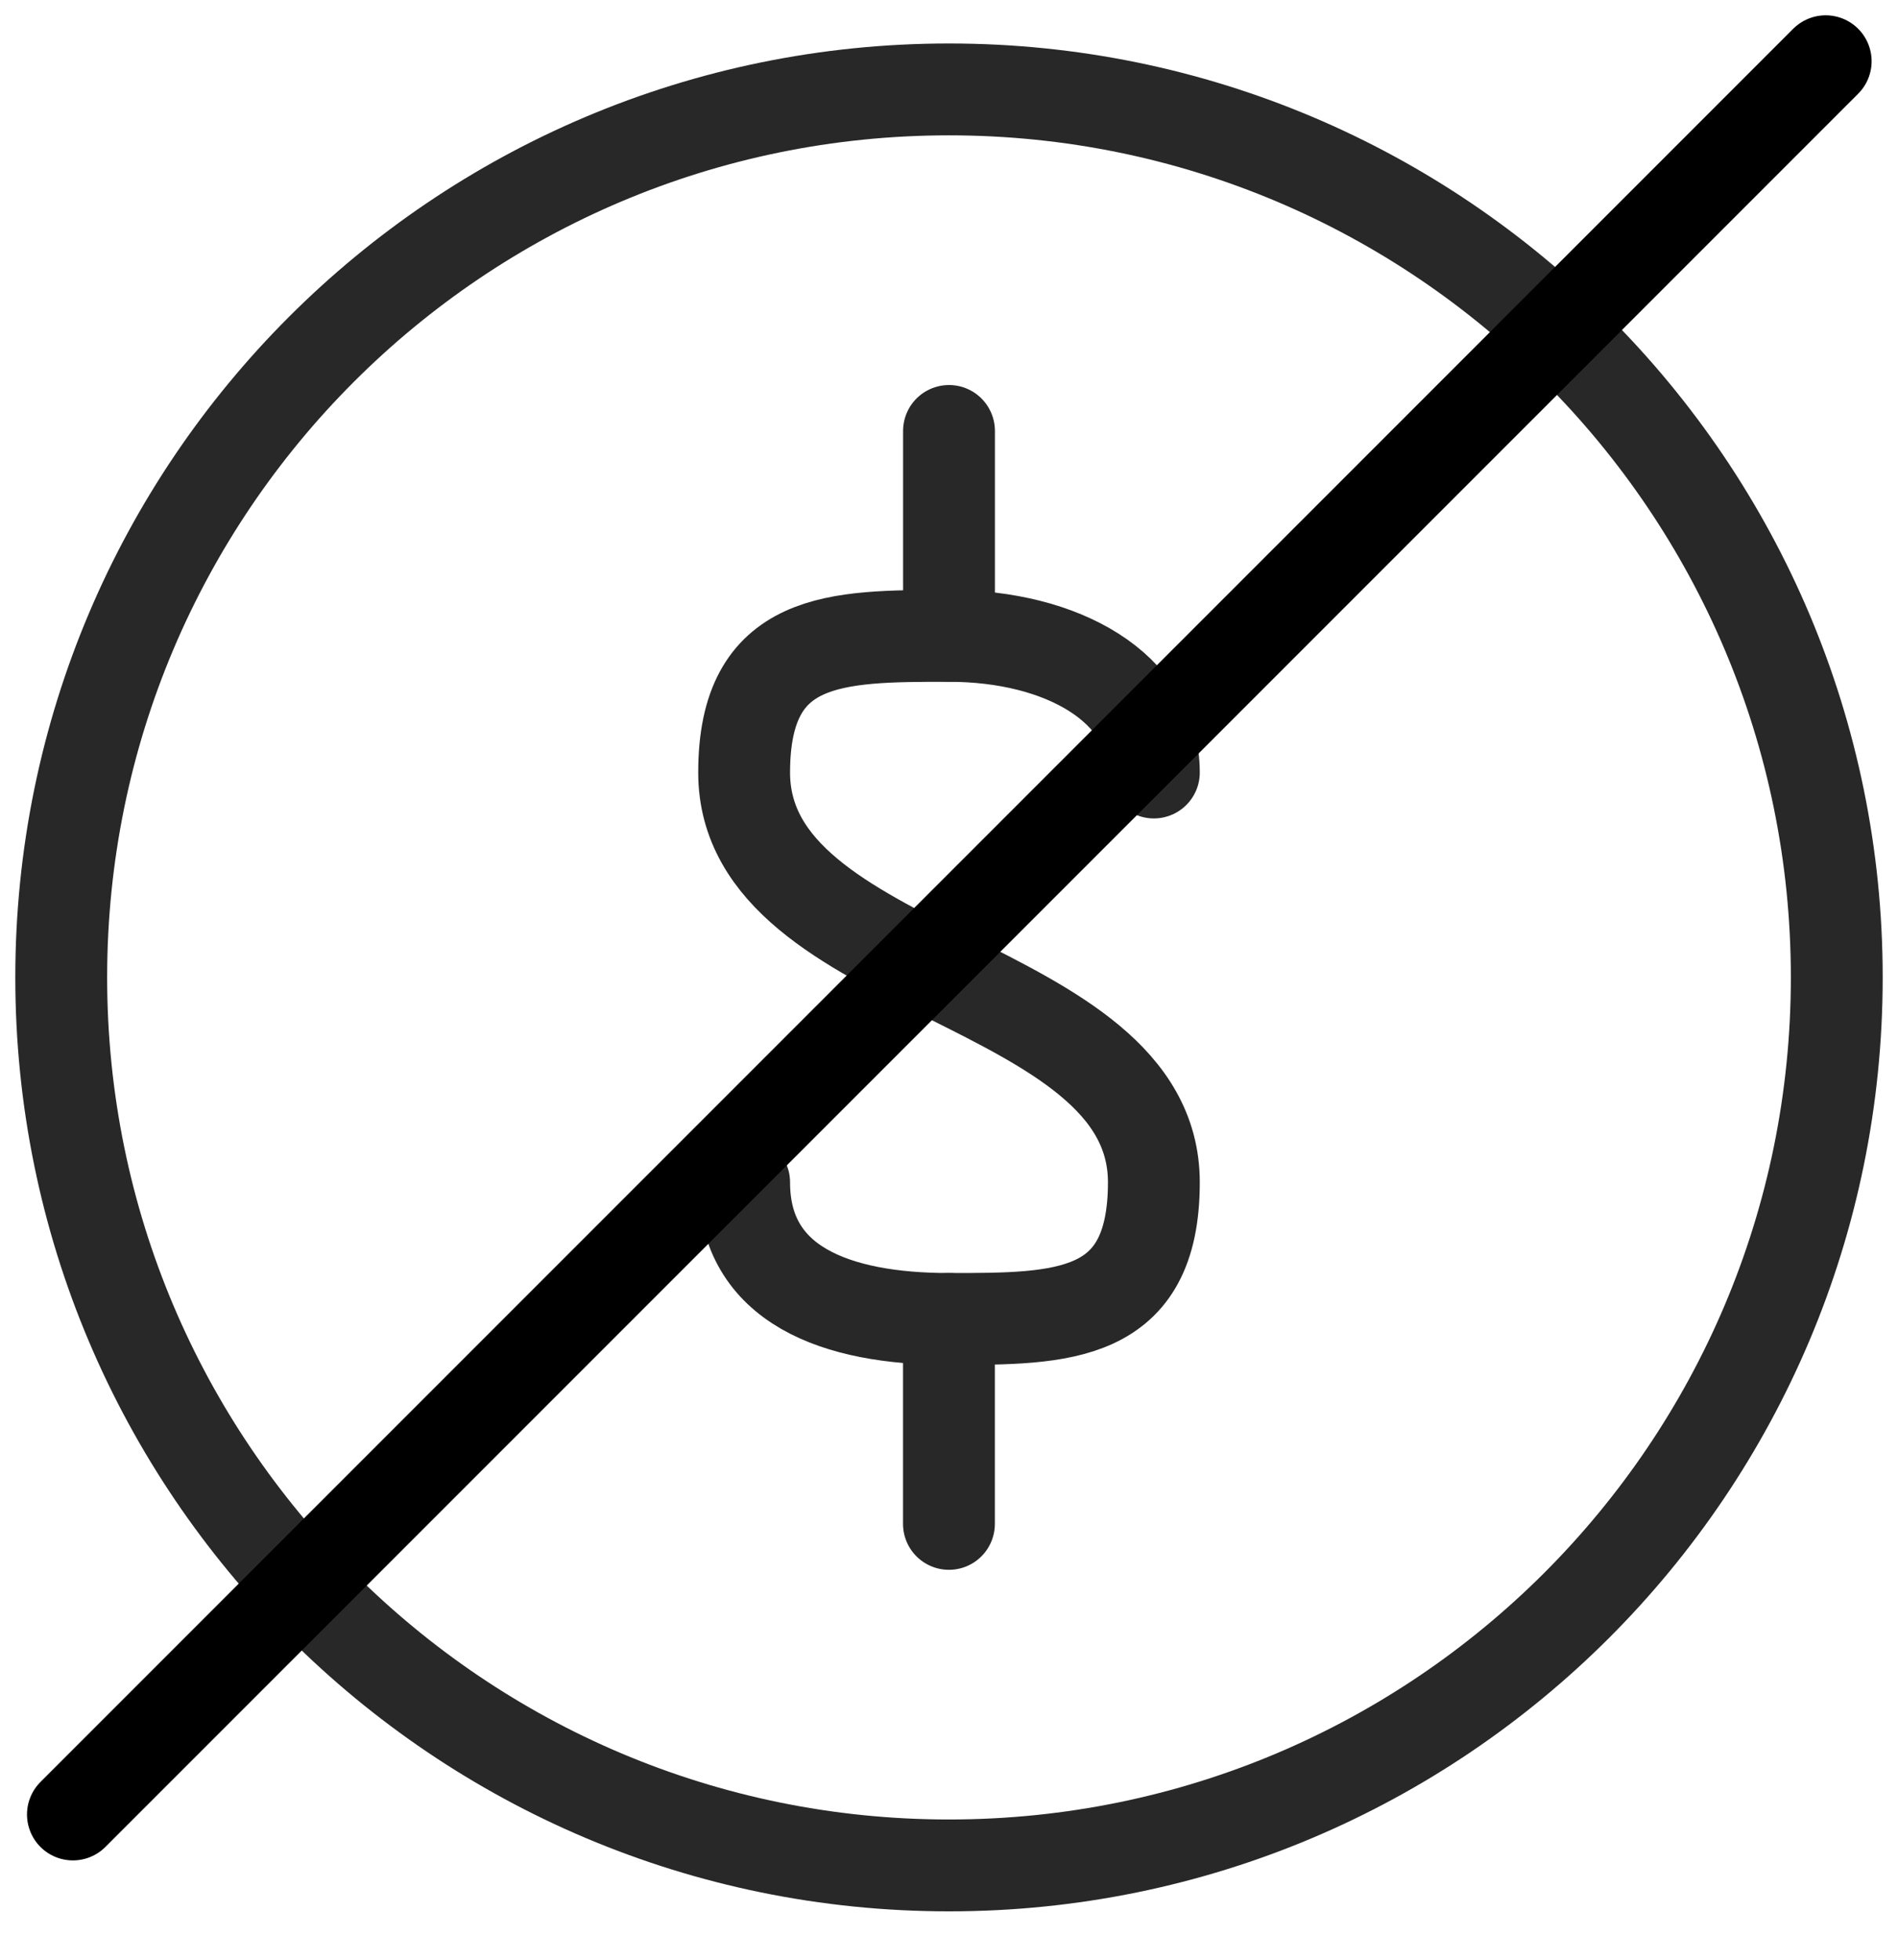
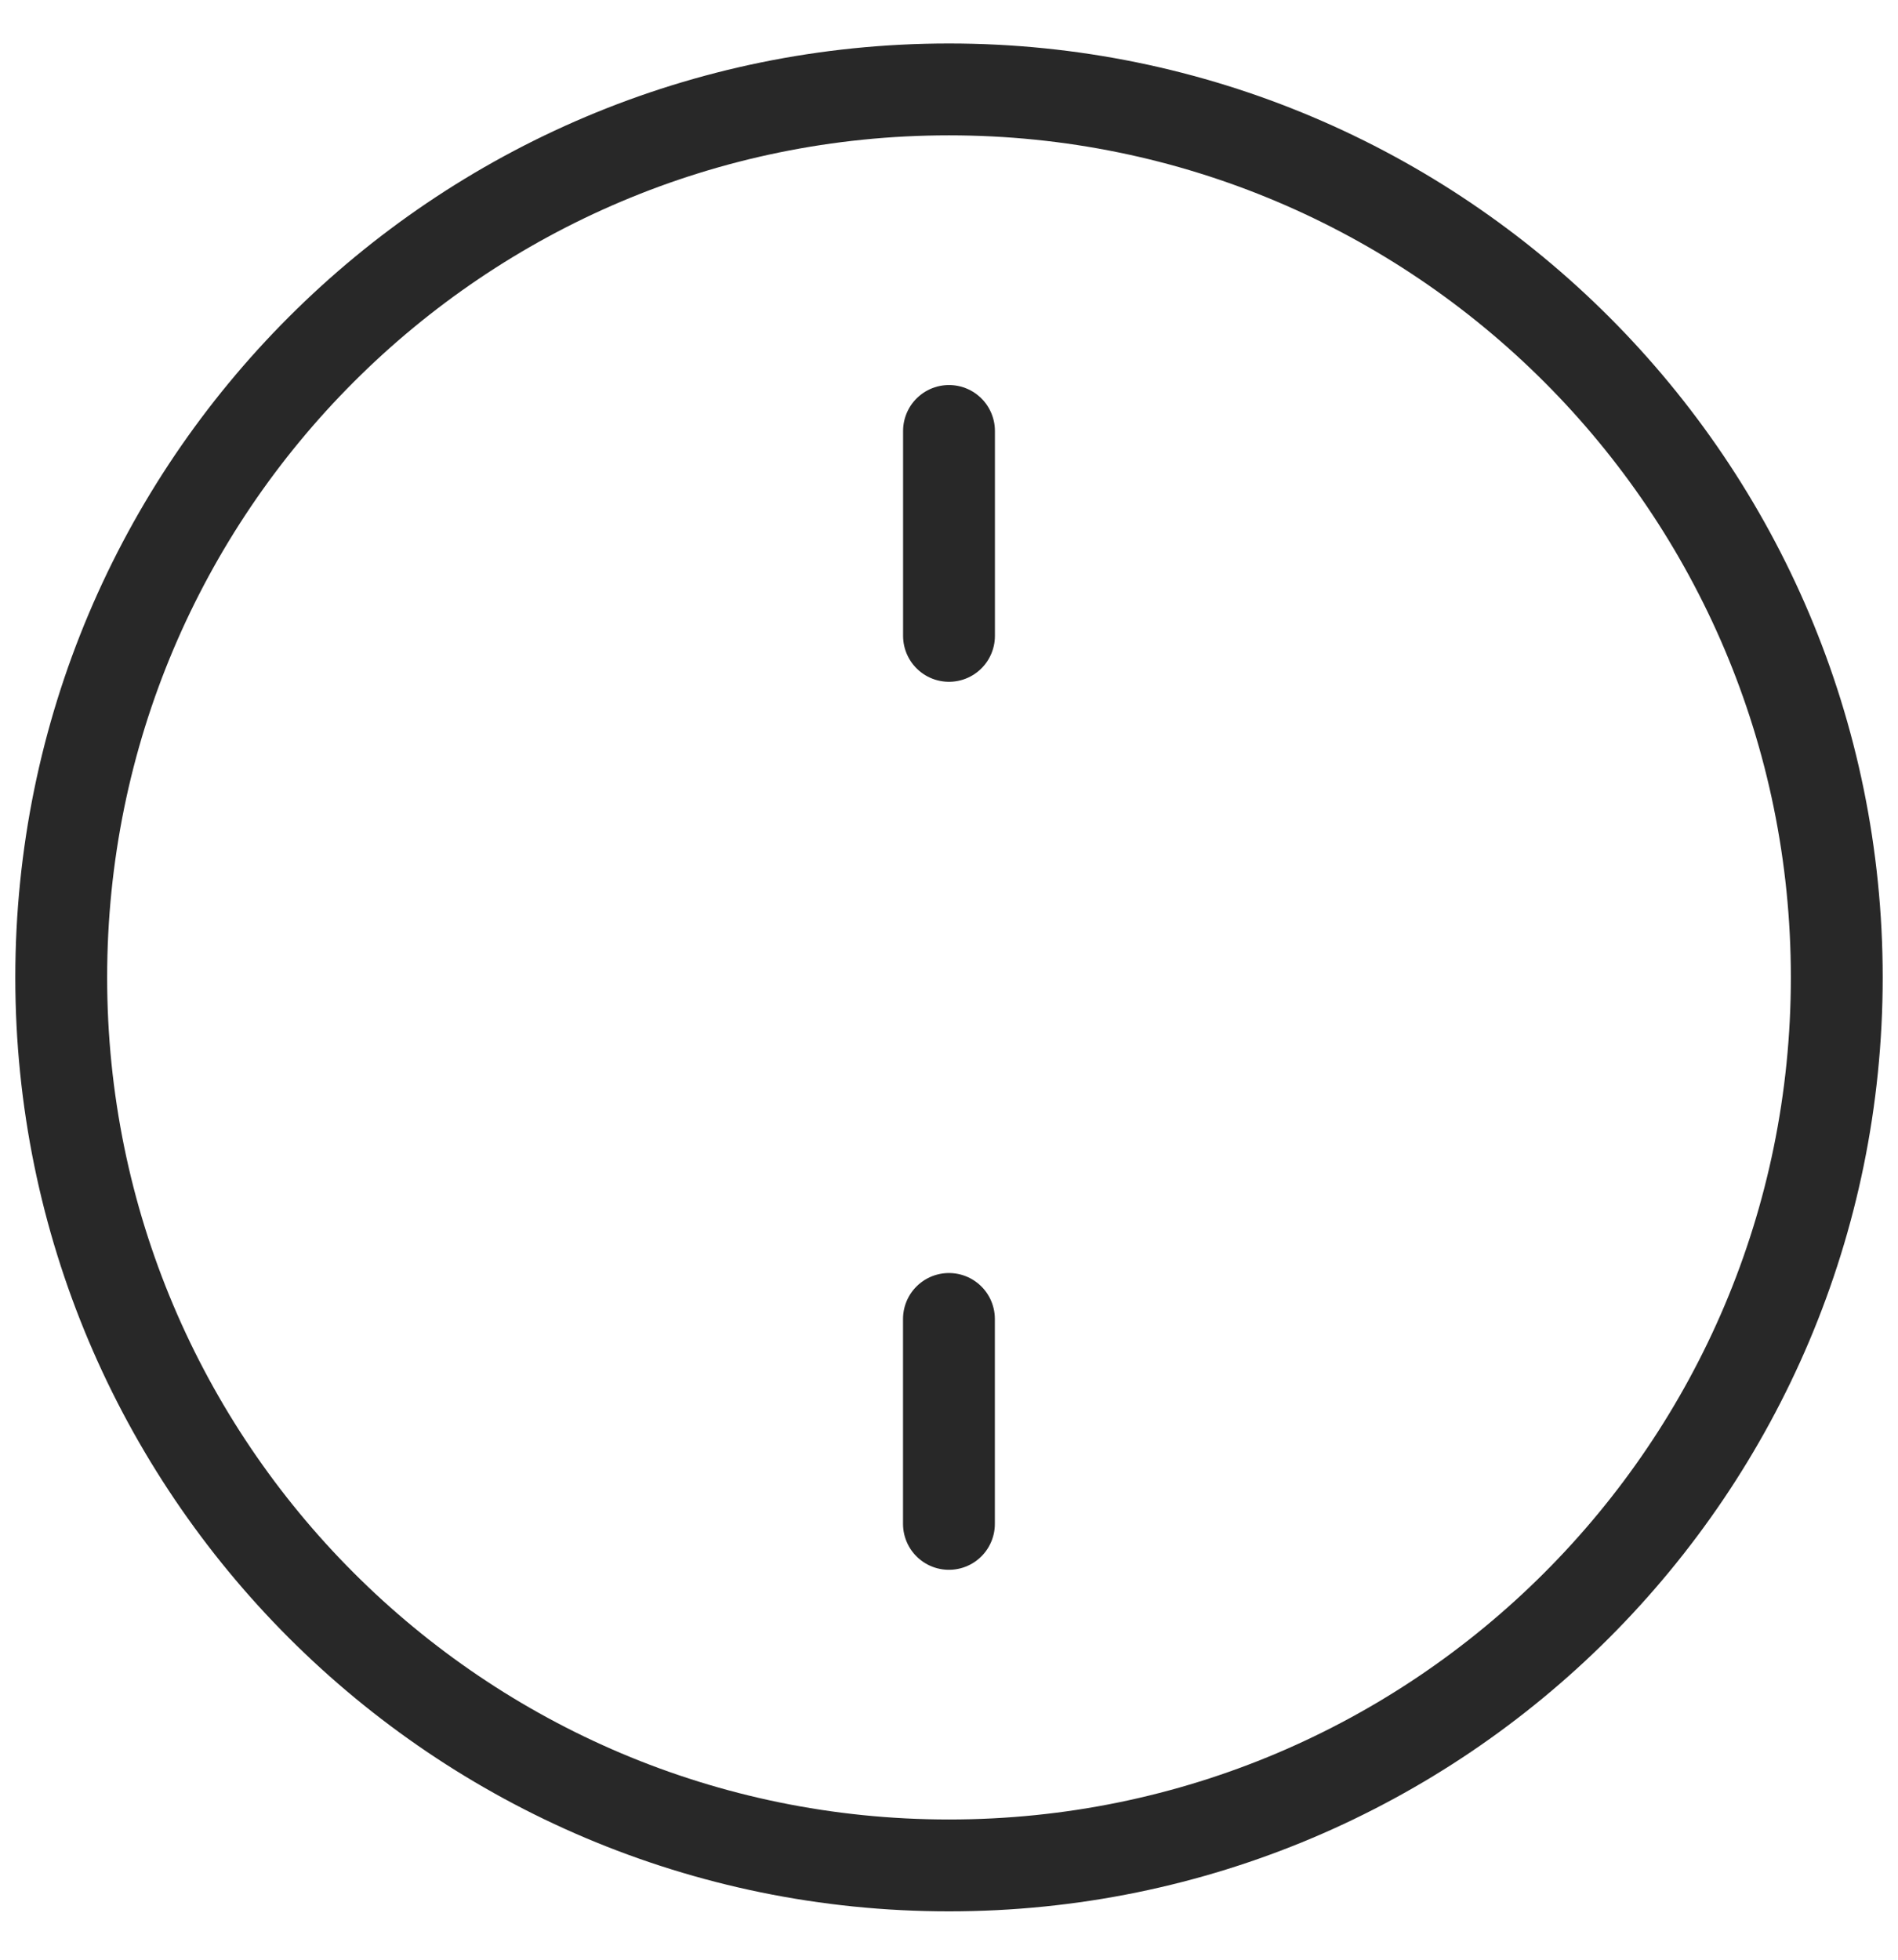
<svg xmlns="http://www.w3.org/2000/svg" width="31" height="32" viewBox="0 0 31 32" fill="none">
  <g id="Group">
    <path id="Vector" d="M15.5 10.383V7.037" stroke="#282828" stroke-width="1.5" stroke-linecap="round" stroke-linejoin="round" />
    <g id="Group_2">
-       <path id="Vector_2" d="M12.154 19.306C12.154 20.979 13.648 21.537 15.5 21.537C17.351 21.537 18.846 21.537 18.846 19.306C18.846 15.96 12.154 15.96 12.154 12.614C12.154 10.383 13.648 10.383 15.5 10.383C17.351 10.383 18.846 11.231 18.846 12.614" stroke="#282828" stroke-width="1.5" stroke-linecap="round" stroke-linejoin="round" />
      <path id="Vector_3" d="M15.499 21.537V24.883" stroke="#282828" stroke-width="1.5" stroke-linecap="round" stroke-linejoin="round" />
    </g>
    <path id="Vector_4" d="M15.5 30.46C23.508 30.46 30 23.968 30 15.96C30 7.952 23.508 1.46 15.5 1.46C7.492 1.46 1 7.952 1 15.96C1 23.968 7.492 30.46 15.5 30.46Z" stroke="#282828" stroke-width="1.5" stroke-linecap="round" stroke-linejoin="round" />
-     <path id="Line 5" d="M1.191 29.628L29.819 1" stroke="black" stroke-width="1.5" stroke-linecap="round" />
  </g>
</svg>